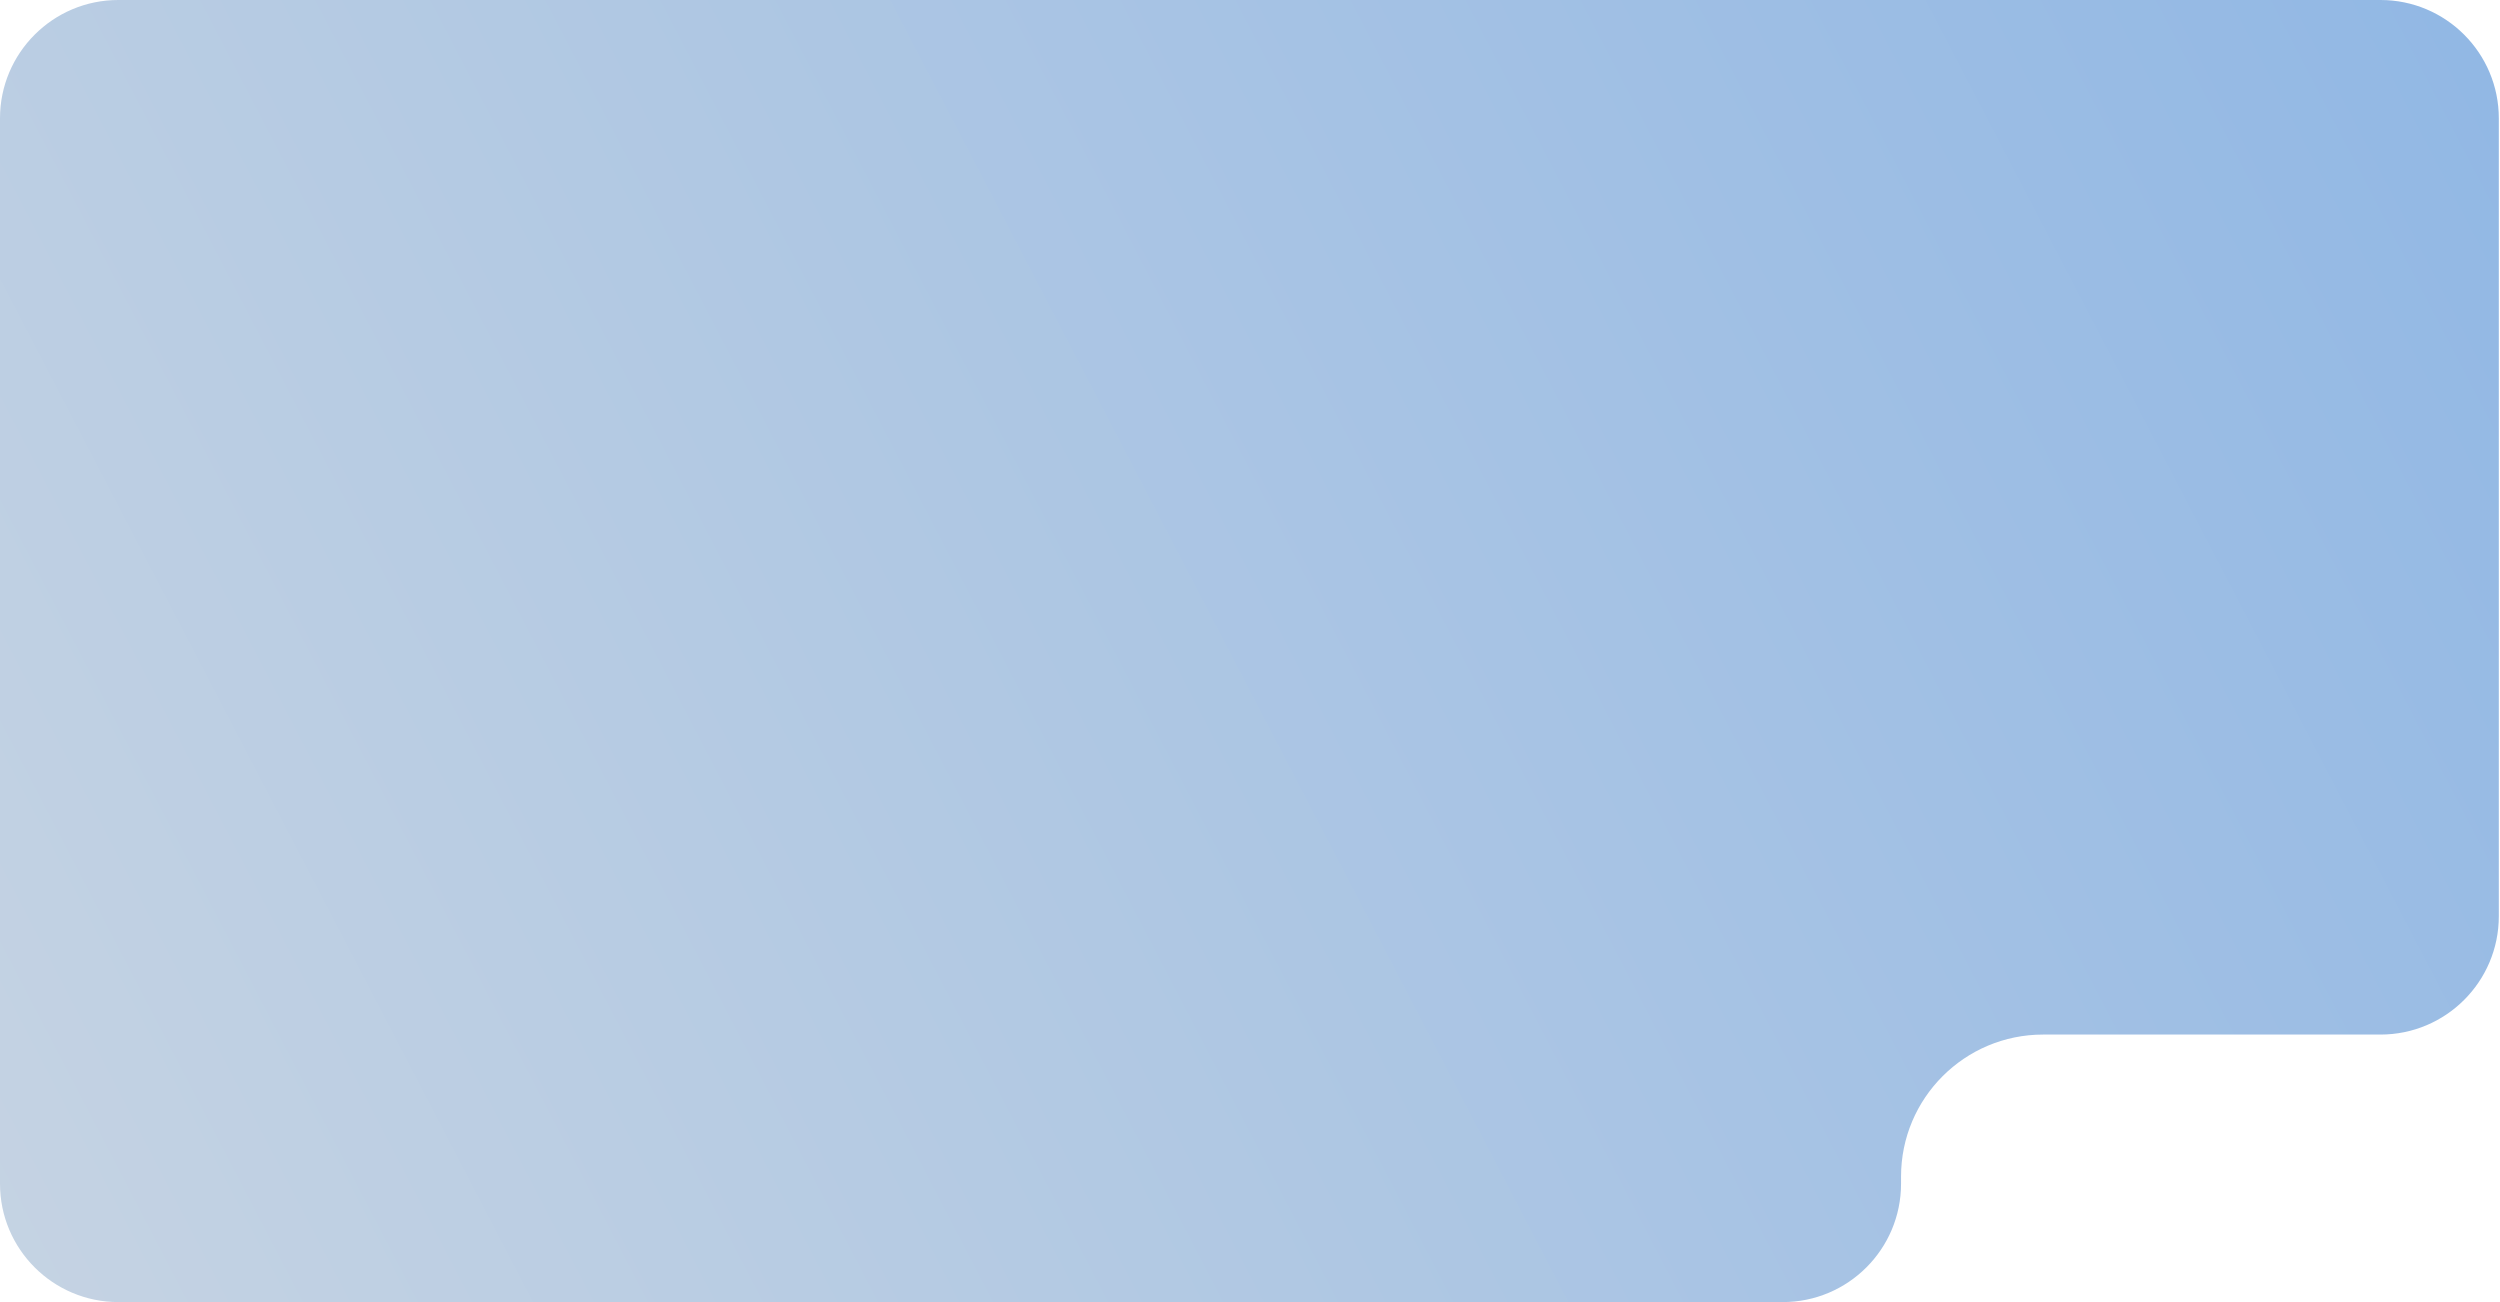
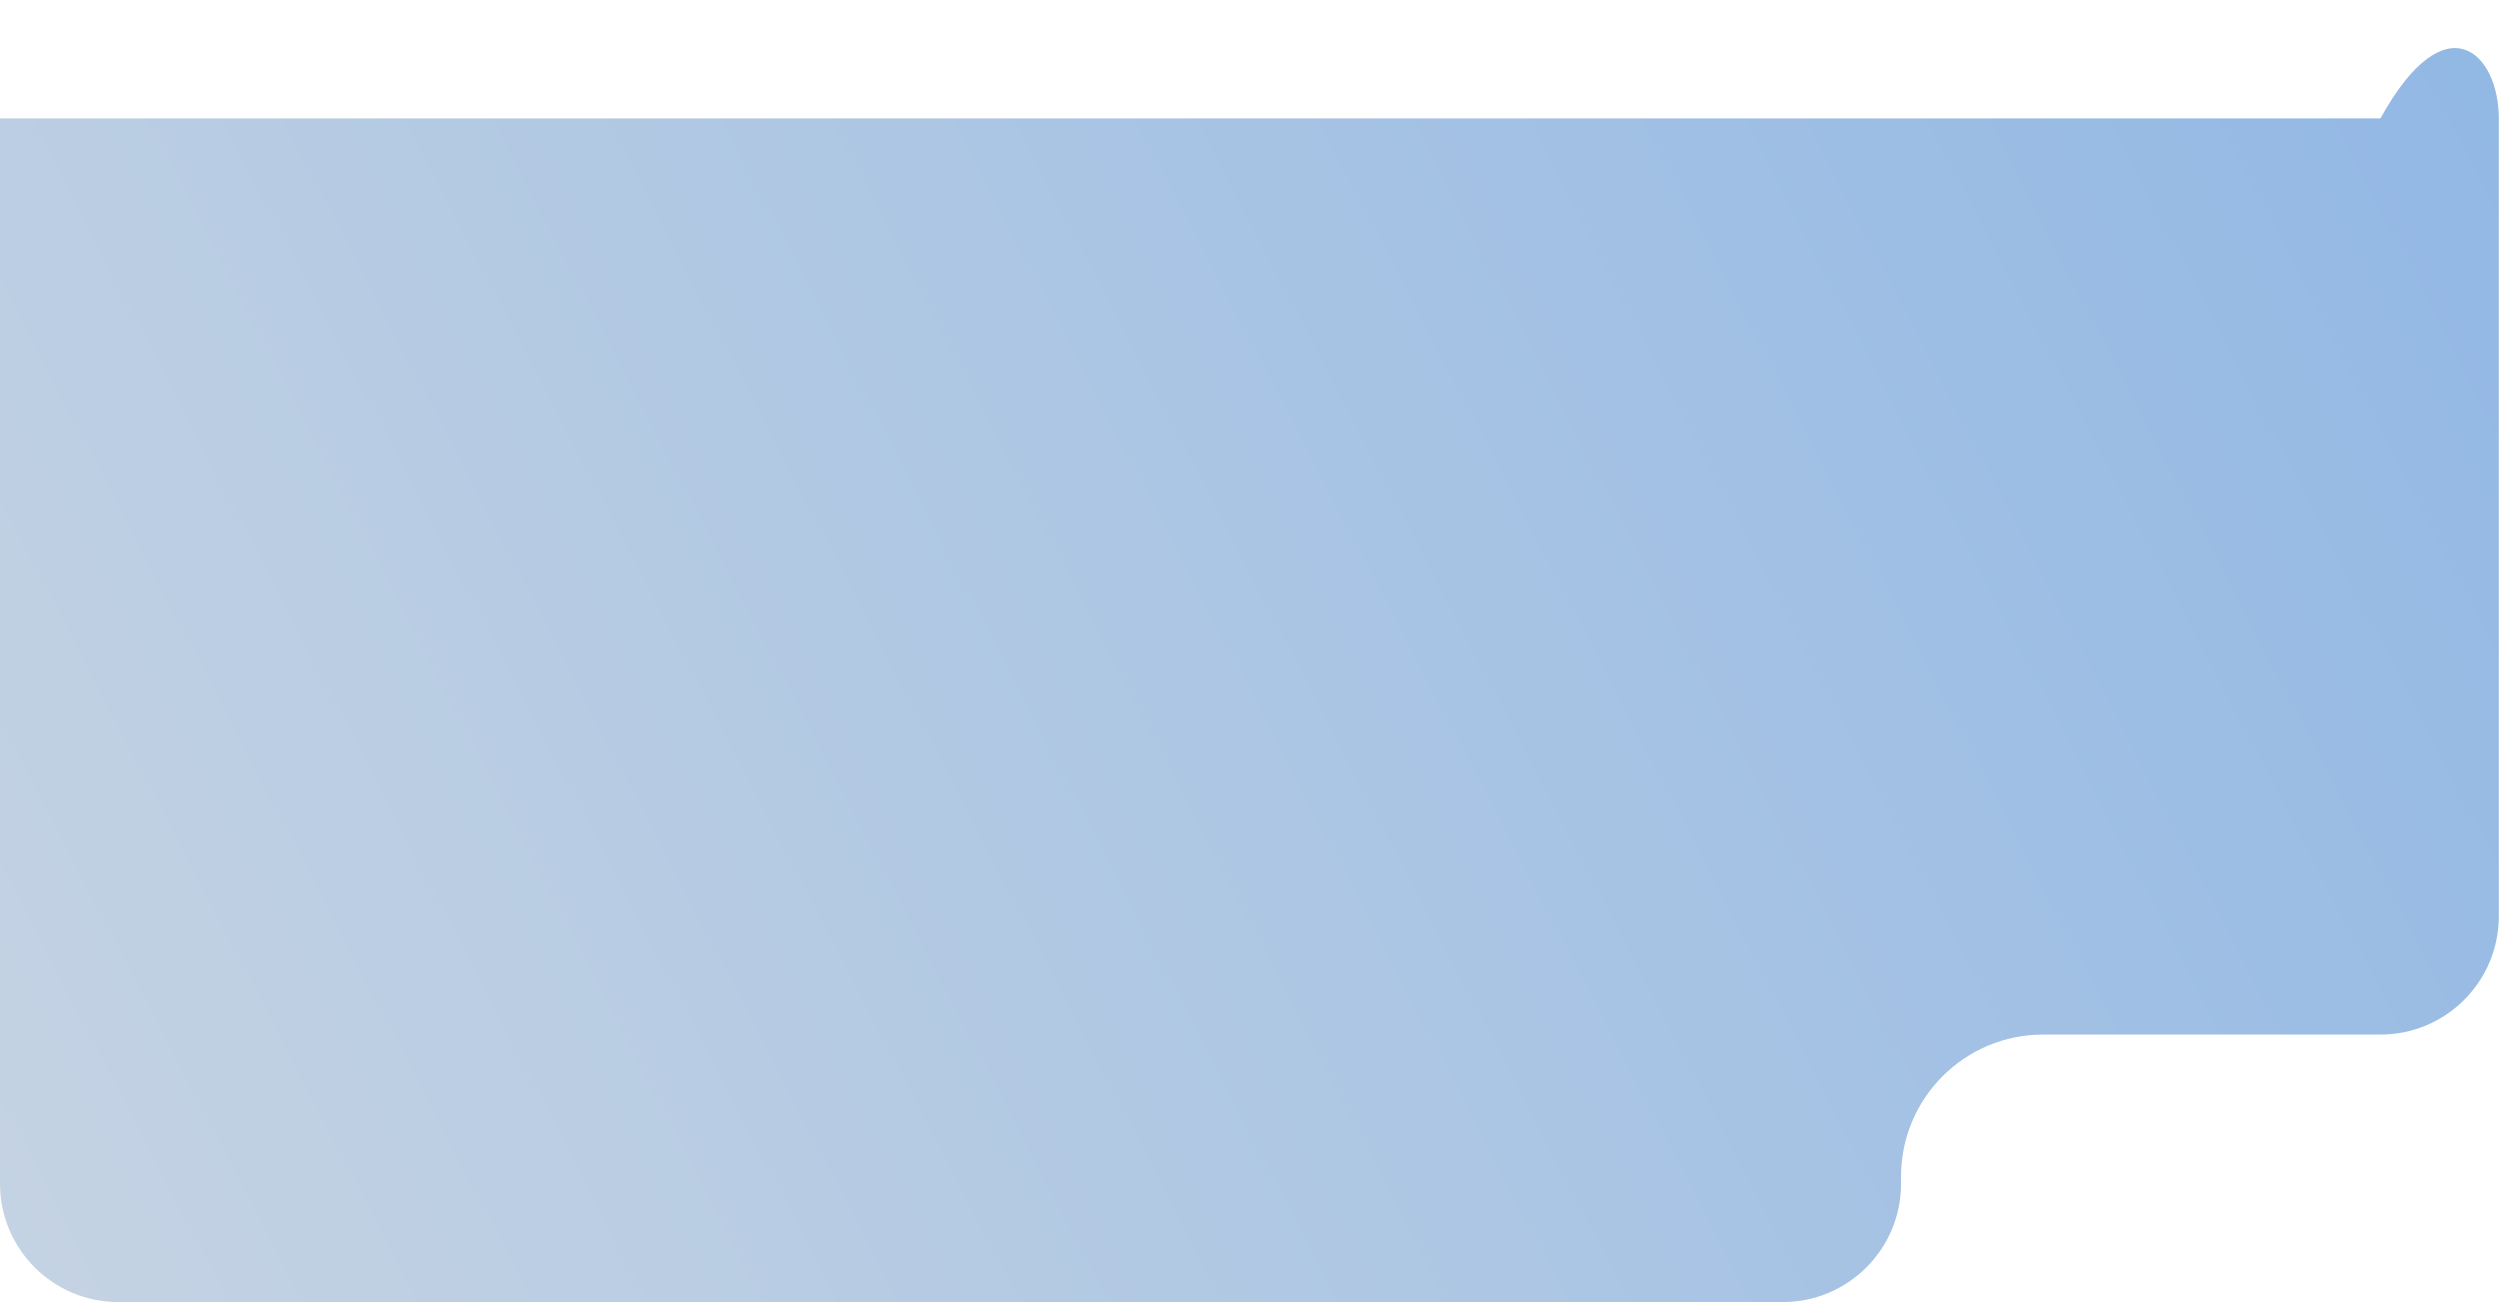
<svg xmlns="http://www.w3.org/2000/svg" width="1056" height="550" viewBox="0 0 1056 550" fill="none">
-   <path d="M0 50C0 22.386 22.386 0 50 0H1005.5C1033.11 0 1055.5 22.386 1055.5 50V387C1055.5 414.614 1033.11 437 1005.5 437H863C829.863 437 803 463.863 803 497V500C803 527.614 780.614 550 753 550H50C22.386 550 0 527.614 0 500V50Z" fill="url(#paint0_linear_1_401)" />
+   <path d="M0 50H1005.5C1033.11 0 1055.5 22.386 1055.5 50V387C1055.5 414.614 1033.11 437 1005.5 437H863C829.863 437 803 463.863 803 497V500C803 527.614 780.614 550 753 550H50C22.386 550 0 527.614 0 500V50Z" fill="url(#paint0_linear_1_401)" />
  <defs>
    <linearGradient id="paint0_linear_1_401" x1="1032" y1="0" x2="-1.52482e-05" y2="537.5" gradientUnits="userSpaceOnUse">
      <stop stop-color="#92B8E4" />
      <stop offset="1" stop-color="#C5D3E3" />
    </linearGradient>
  </defs>
</svg>